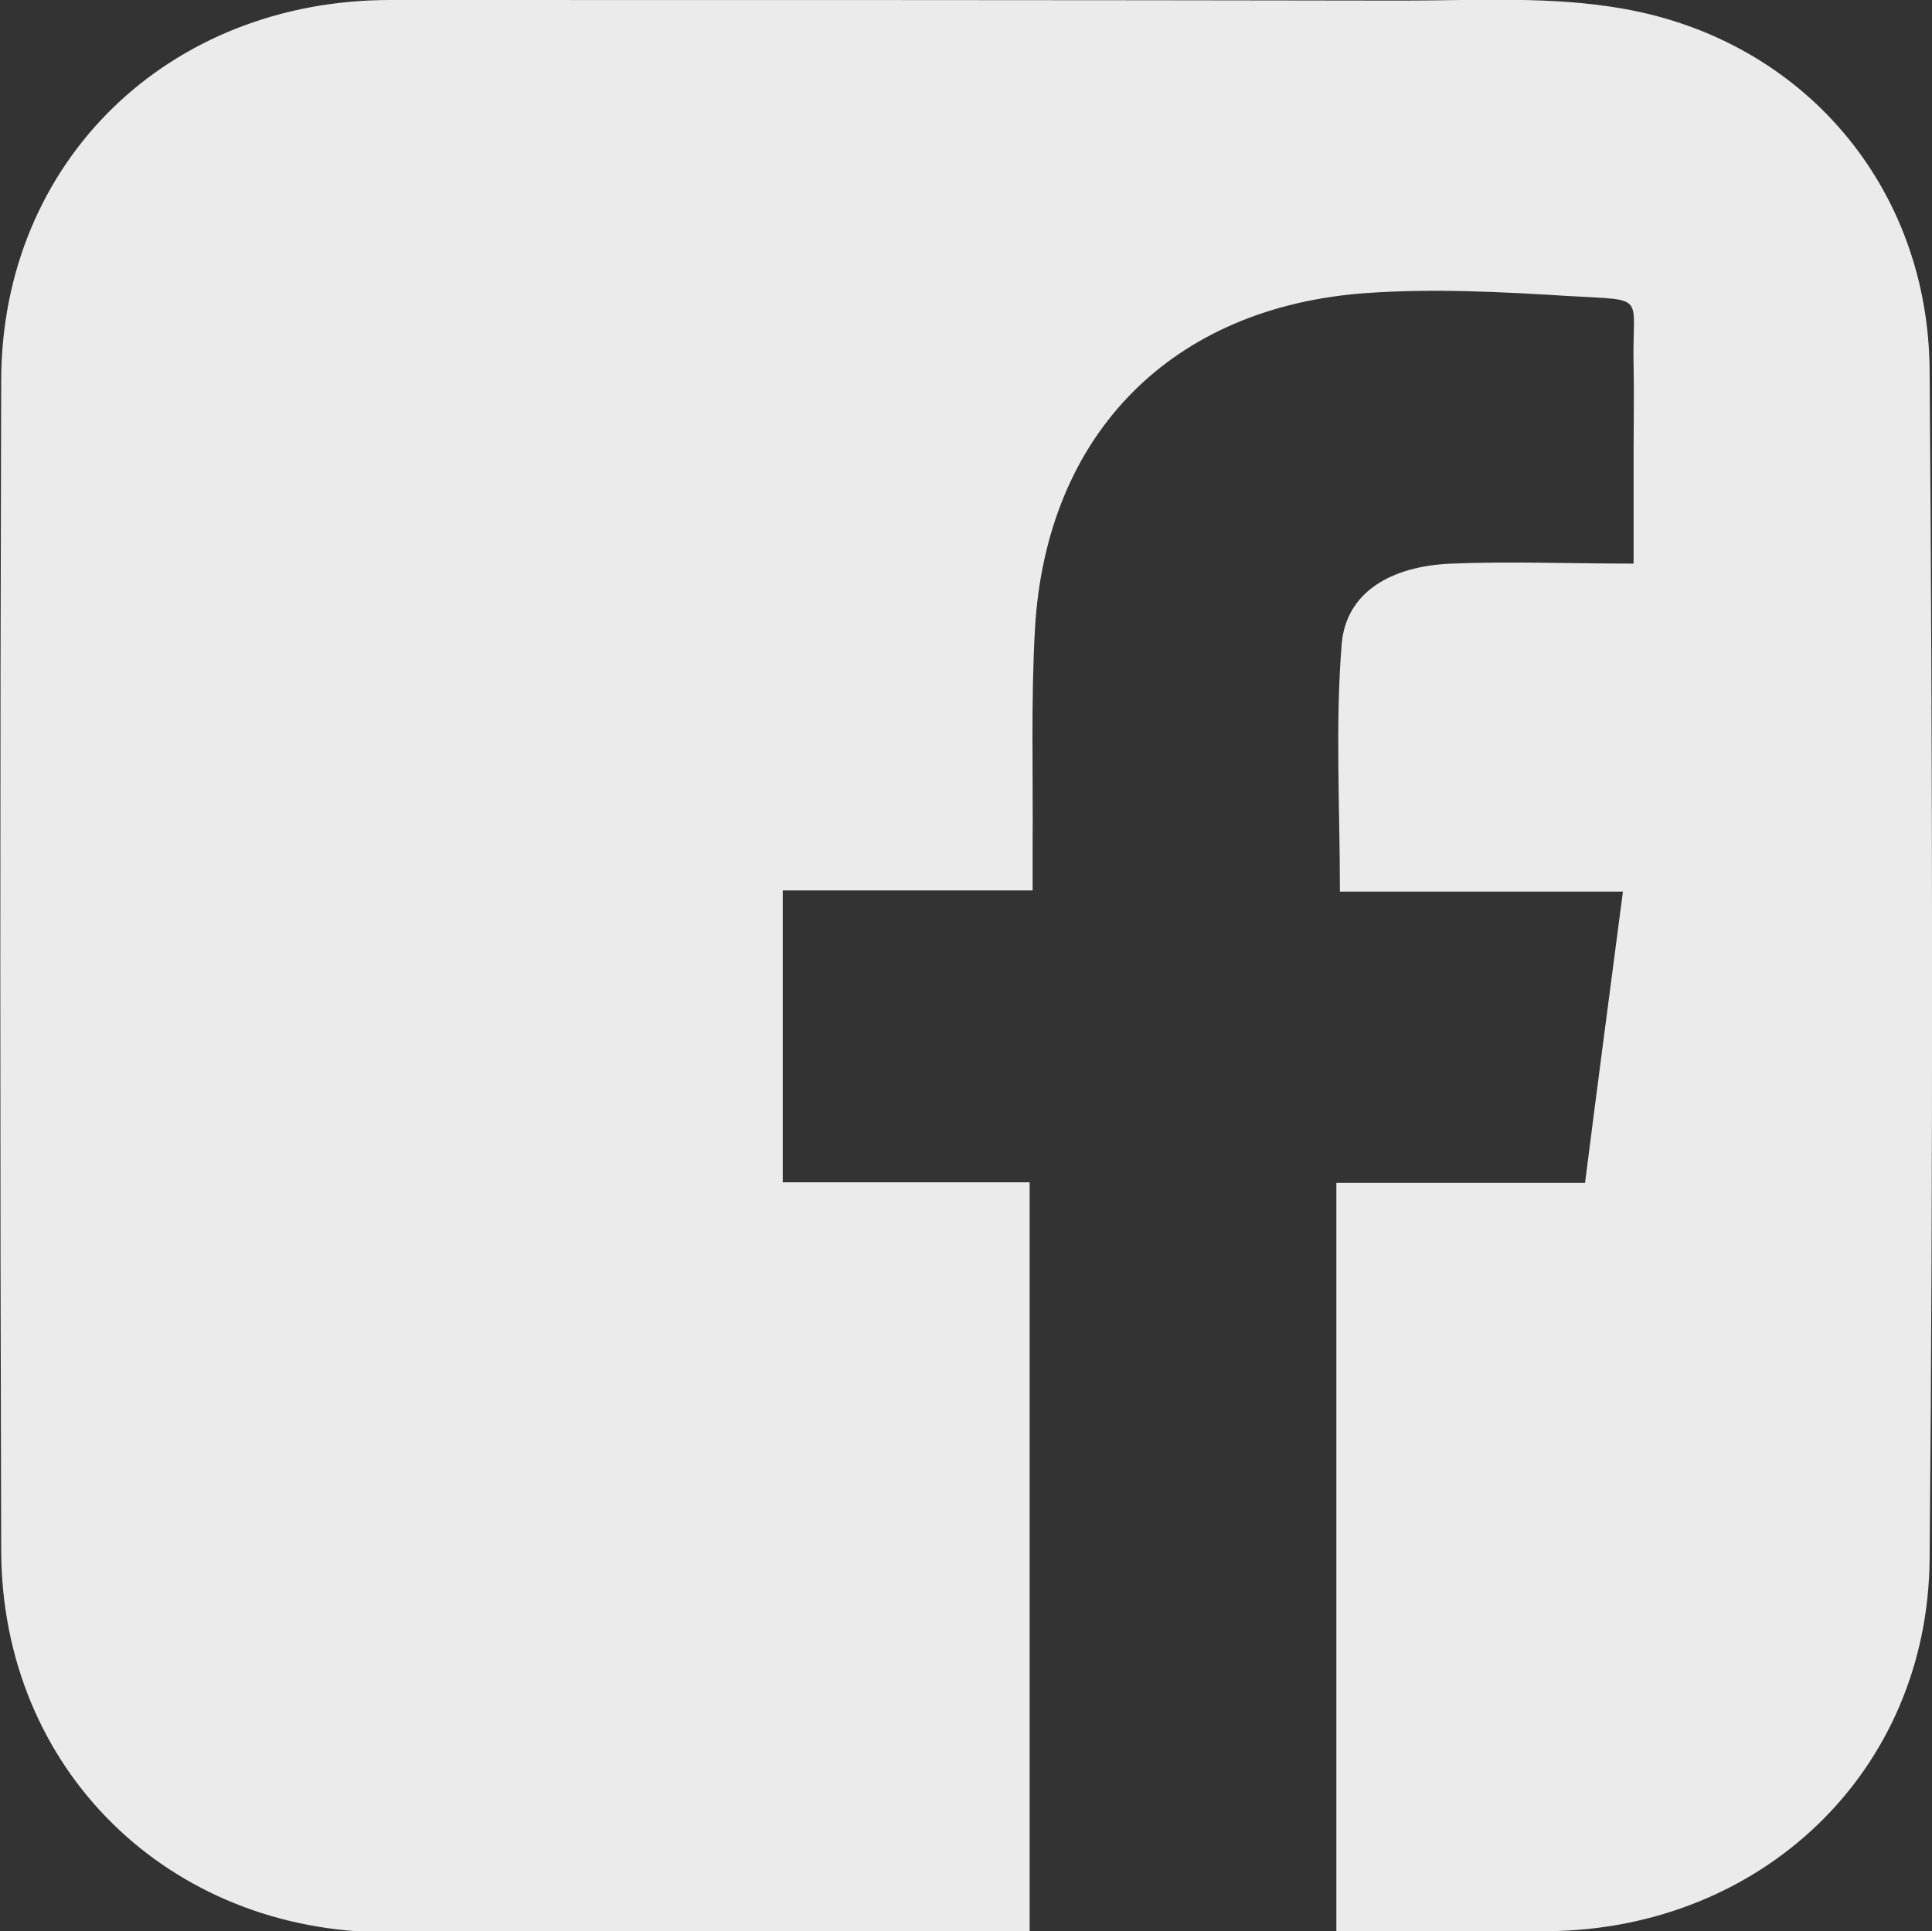
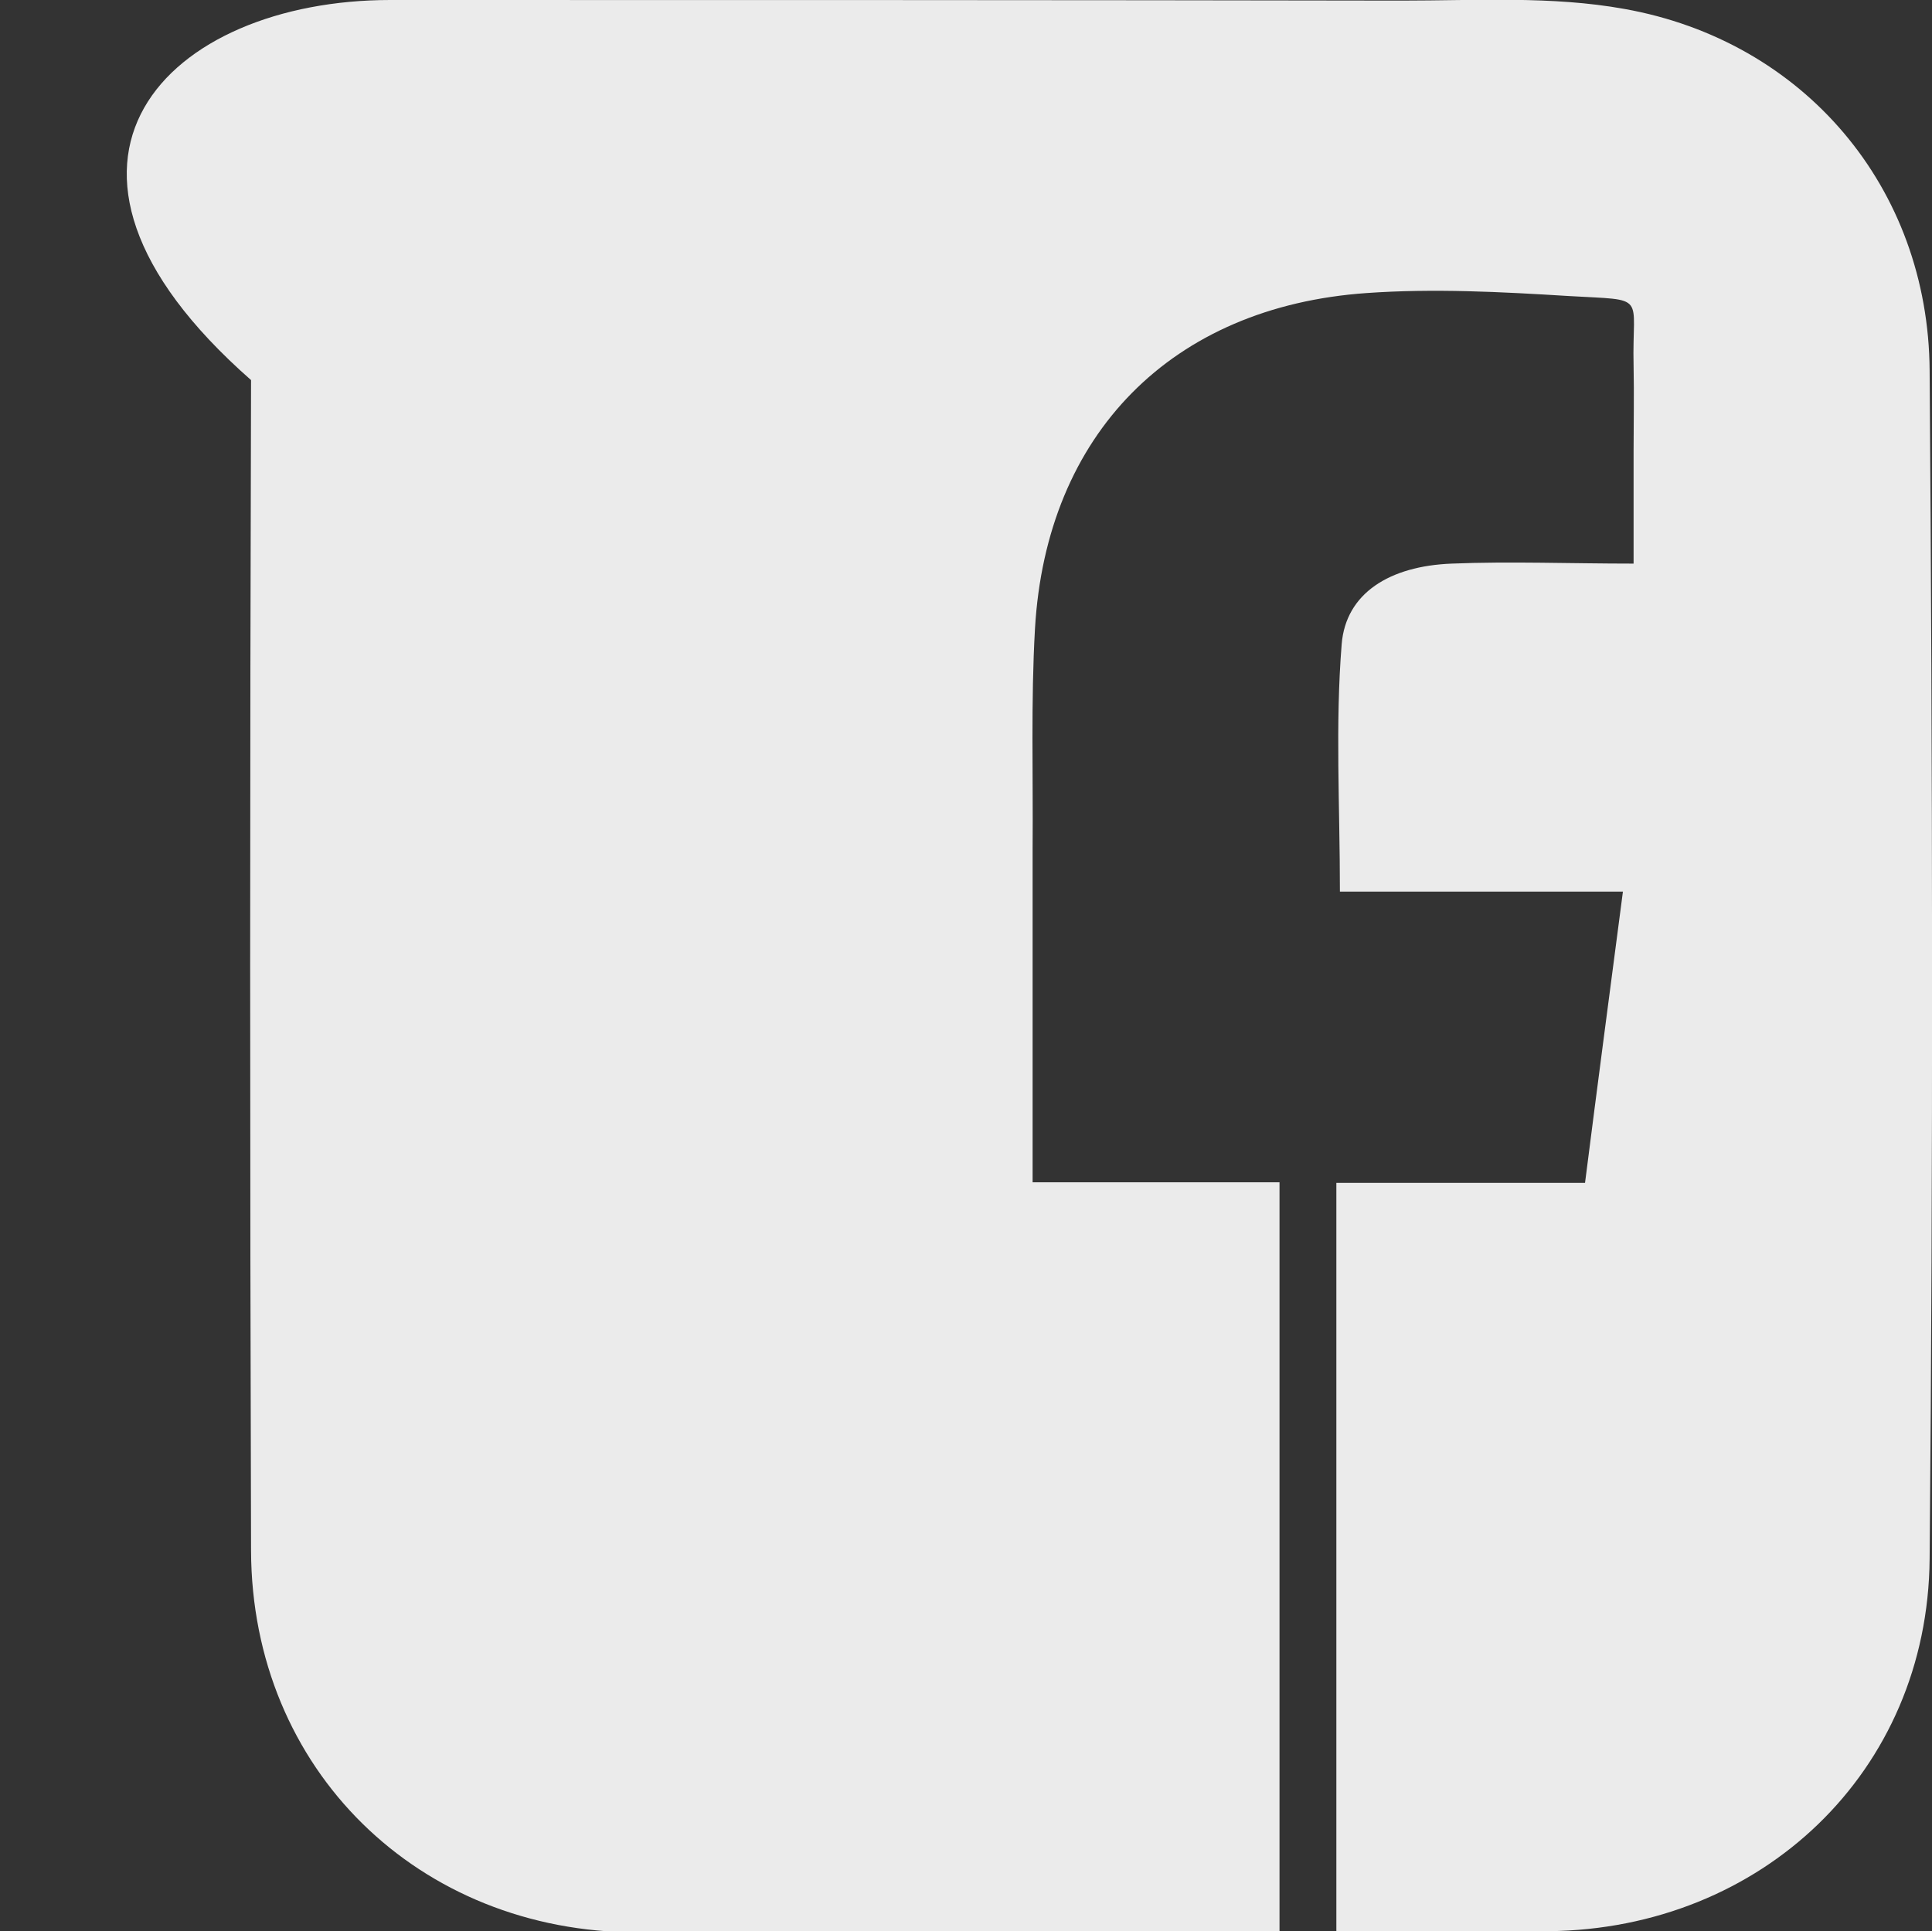
<svg xmlns="http://www.w3.org/2000/svg" id="Capa_2" data-name="Capa 2" viewBox="0 0 32.63 32.62">
  <rect x="0" y="0" width="32.63" height="32.62" fill="#333333" stroke="none" />
  <defs>
    <style> .cls-1 { fill: #fff; opacity: .9; } </style>
  </defs>
  <g id="Capa_1-2" data-name="Capa 1">
-     <path class="cls-1" d="M22.57,32.62v-12.64h4.2c.21-1.65,.42-3.24,.64-4.92h-4.78c0-1.45-.08-2.82,.03-4.18,.07-.86,.81-1.32,1.86-1.36,.99-.04,1.99,0,3.07,0,0-.68,0-1.29,0-1.9,0-.48,.01-.96,0-1.44-.03-1.23,.26-1.1-1.1-1.18-1.13-.07-2.28-.13-3.41-.05-3.29,.23-5.41,2.38-5.6,5.67-.07,1.23-.03,2.47-.04,3.71,0,.21,0,.43,0,.71h-4.22v4.93h4.17v12.67c-.25,0-.48,0-.72,0-3.37,0-6.75,0-10.12,0-3.7,0-6.52-2.75-6.53-6.45-.02-6.59-.02-13.18,0-19.77C.03,2.72,2.85,0,6.59,0,12.28,0,17.98,0,23.67,.01c1.26,0,2.54-.08,3.76,.14,3.04,.54,5.14,3.02,5.16,6.11,.05,6.69,.06,13.38,0,20.07-.03,3.6-2.84,6.25-6.43,6.29-1.18,.01-2.35,0-3.58,0Z" />
+     <path class="cls-1" d="M22.57,32.62v-12.64h4.2c.21-1.65,.42-3.24,.64-4.92h-4.78c0-1.45-.08-2.82,.03-4.18,.07-.86,.81-1.32,1.86-1.36,.99-.04,1.99,0,3.07,0,0-.68,0-1.29,0-1.9,0-.48,.01-.96,0-1.44-.03-1.23,.26-1.1-1.1-1.18-1.13-.07-2.28-.13-3.41-.05-3.29,.23-5.41,2.38-5.6,5.67-.07,1.23-.03,2.47-.04,3.71,0,.21,0,.43,0,.71v4.93h4.17v12.67c-.25,0-.48,0-.72,0-3.37,0-6.75,0-10.12,0-3.7,0-6.52-2.75-6.53-6.45-.02-6.59-.02-13.18,0-19.77C.03,2.72,2.85,0,6.59,0,12.28,0,17.98,0,23.67,.01c1.26,0,2.54-.08,3.76,.14,3.04,.54,5.14,3.02,5.16,6.11,.05,6.69,.06,13.38,0,20.07-.03,3.6-2.84,6.25-6.43,6.29-1.18,.01-2.35,0-3.58,0Z" />
  </g>
</svg>